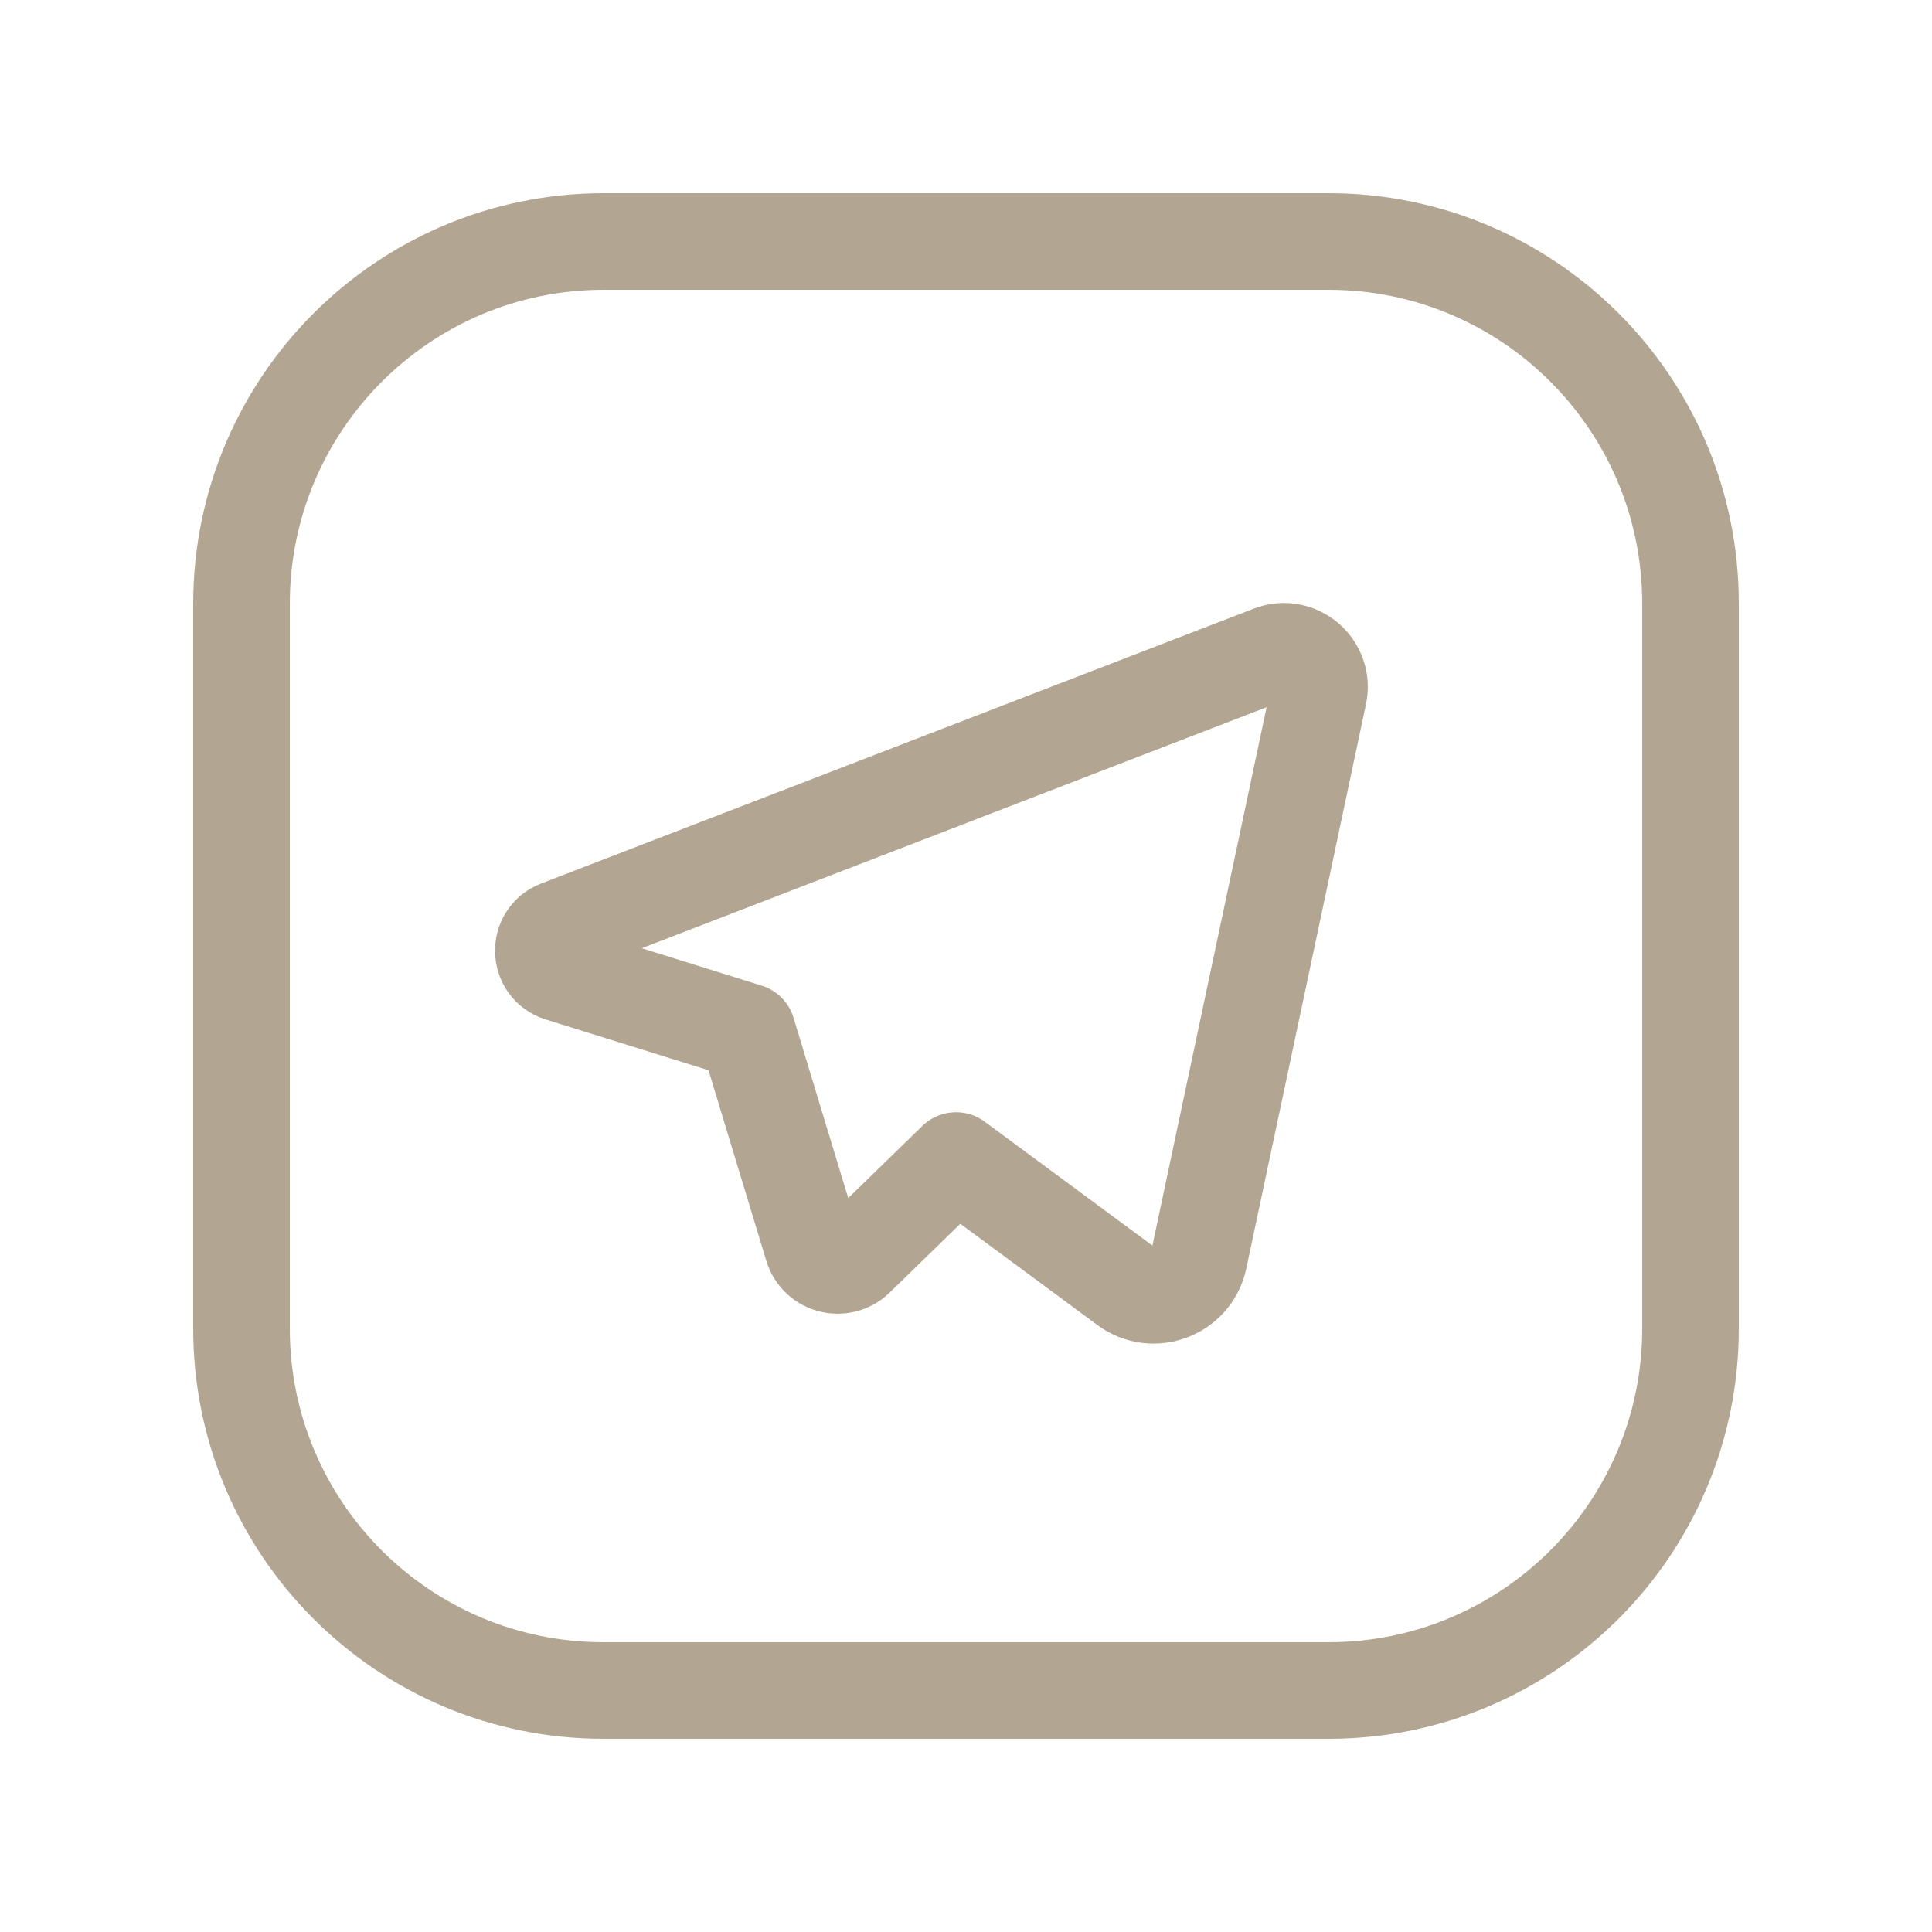
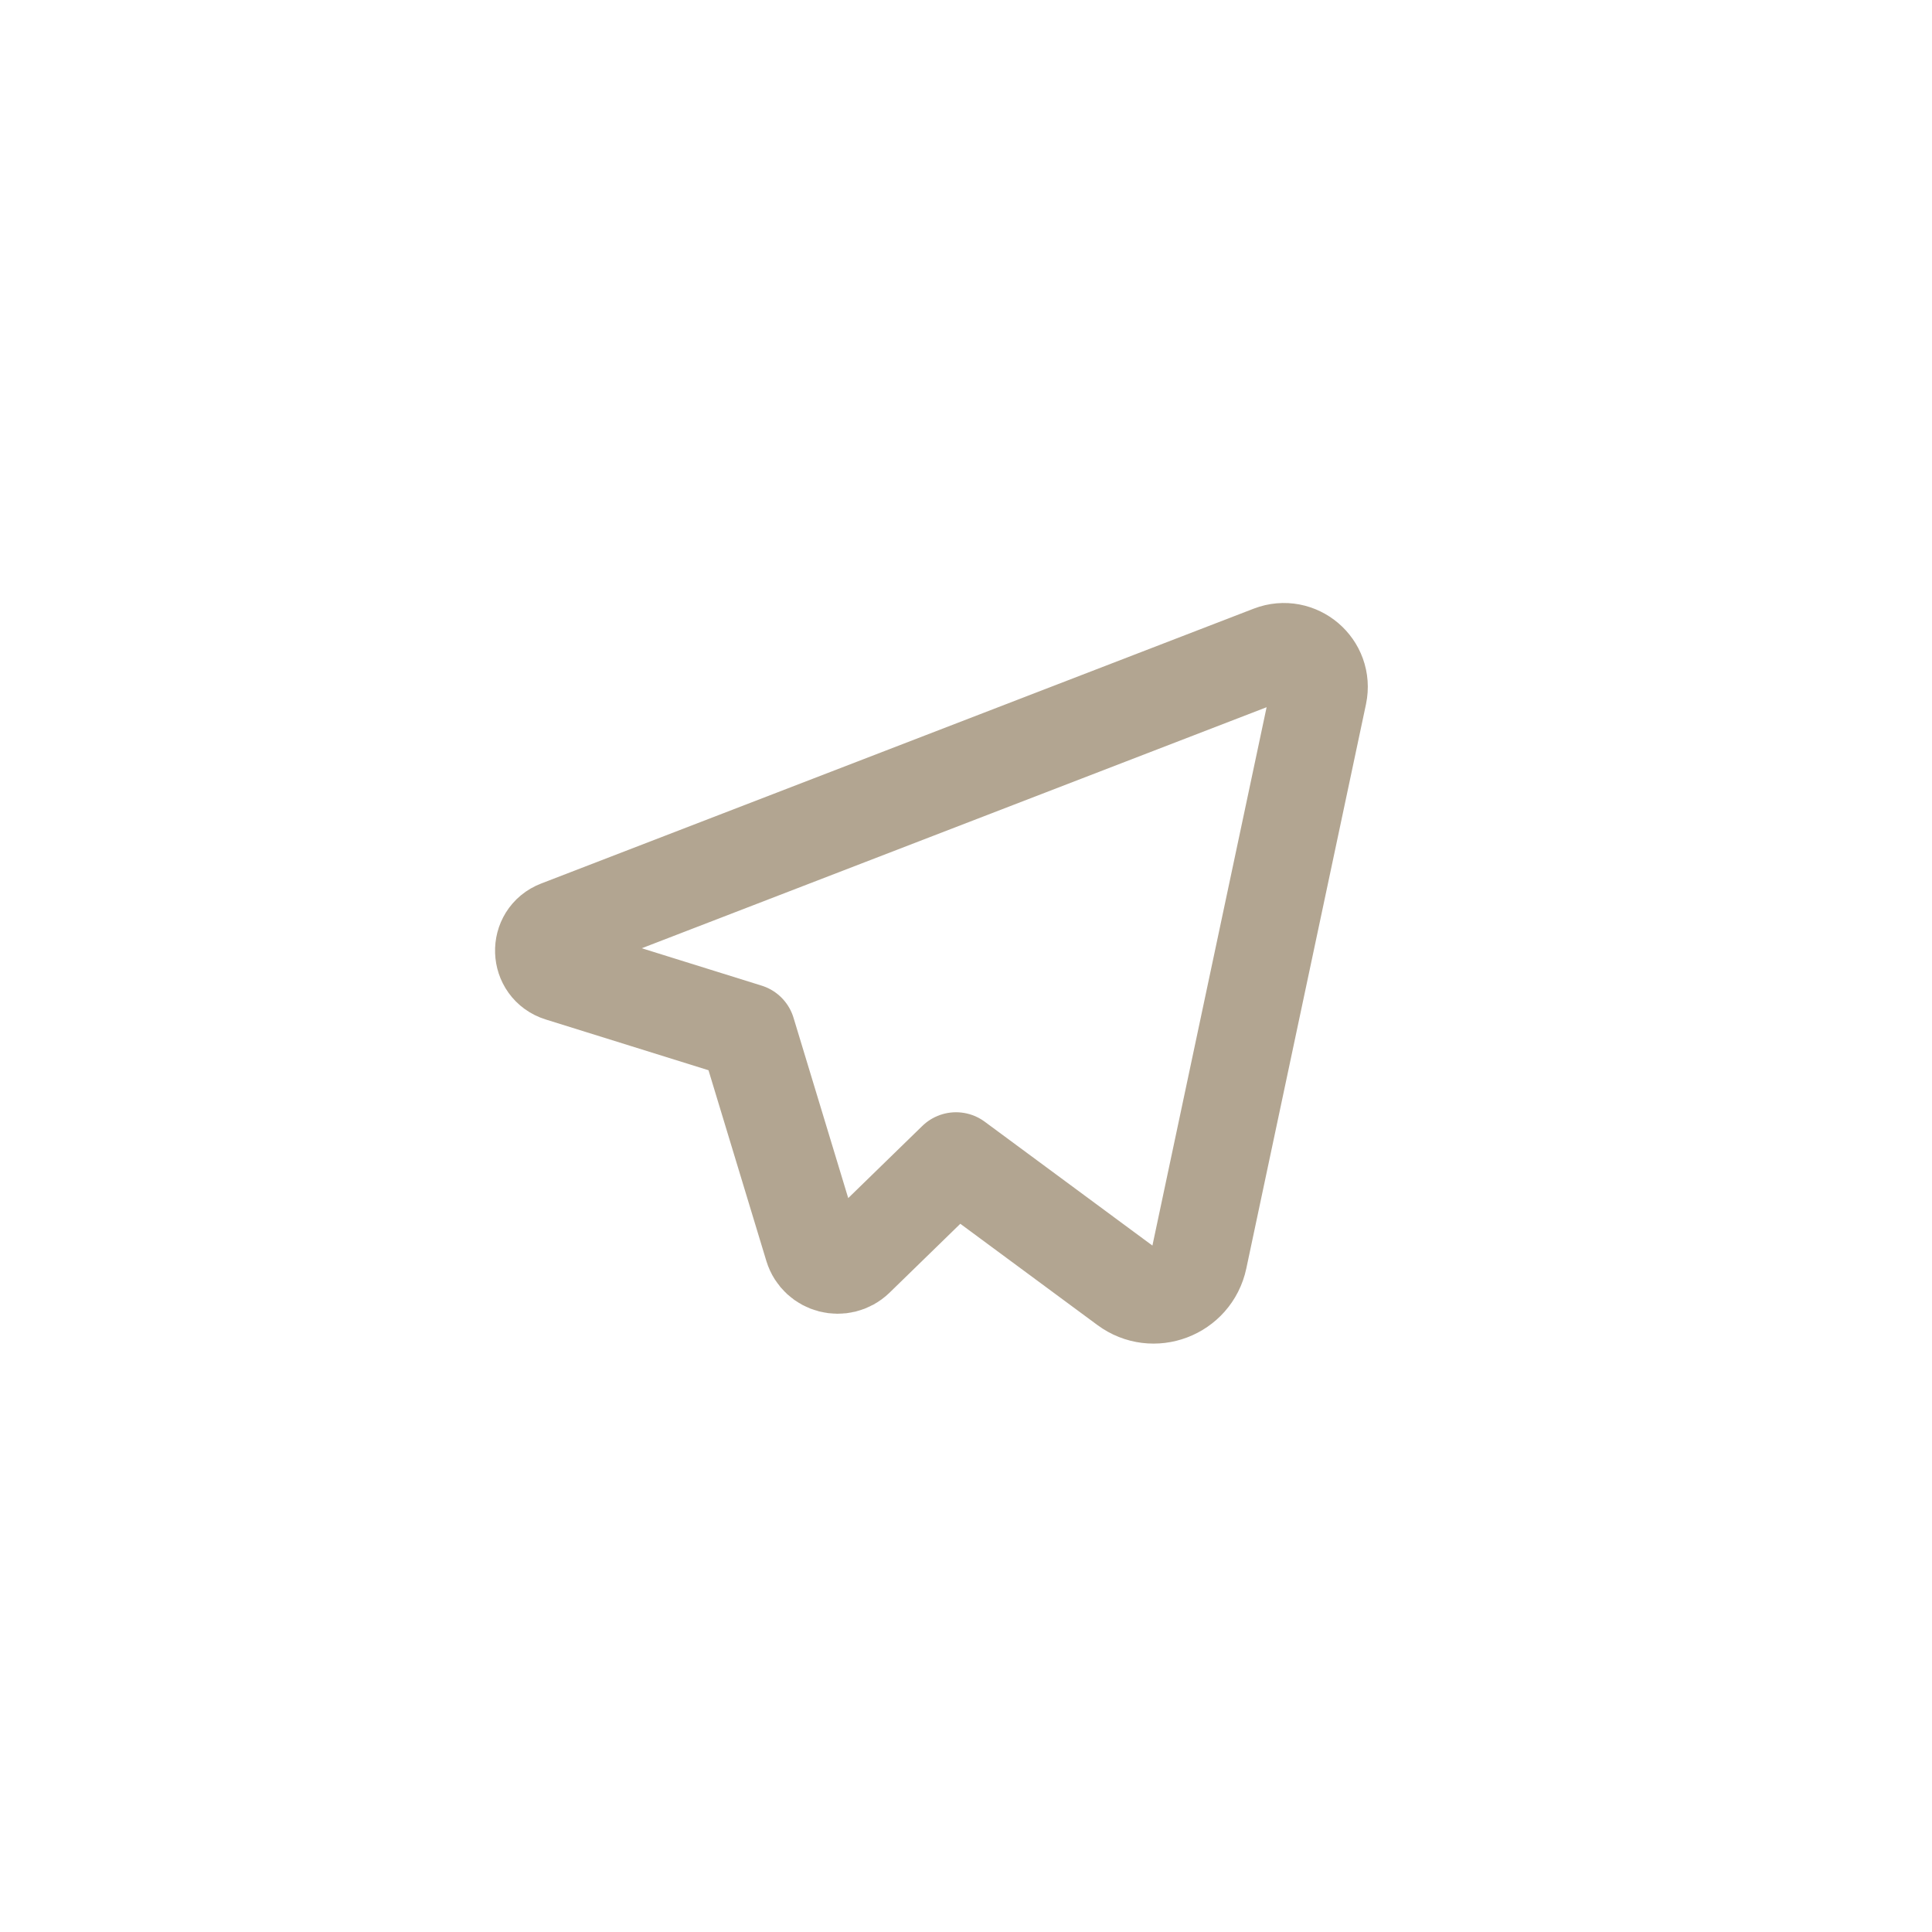
<svg xmlns="http://www.w3.org/2000/svg" width="30" height="30" viewBox="0 0 30 30" fill="none">
-   <path fill-rule="evenodd" clip-rule="evenodd" d="M9.375 3.75H20.63C23.734 3.75 26.25 6.266 26.25 9.37V20.631C26.25 23.734 23.734 26.25 20.63 26.25H9.37C6.266 26.25 3.75 23.734 3.75 20.63V9.375C3.75 6.269 6.269 3.75 9.375 3.75Z" stroke="#B2A591" stroke-width="1.5" stroke-linecap="round" stroke-linejoin="round" />
  <path fill-rule="evenodd" clip-rule="evenodd" d="M12.618 19.364L11.604 16.021L8.696 15.114C8.363 15.01 8.347 14.544 8.673 14.419L19.737 10.151C20.146 9.994 20.567 10.352 20.477 10.781L18.619 19.541C18.51 20.055 17.906 20.284 17.485 19.971L14.845 18.021L13.289 19.536C13.07 19.746 12.707 19.652 12.618 19.364Z" stroke="#B2A591" stroke-width="1.5" stroke-linecap="round" stroke-linejoin="round" />
</svg>